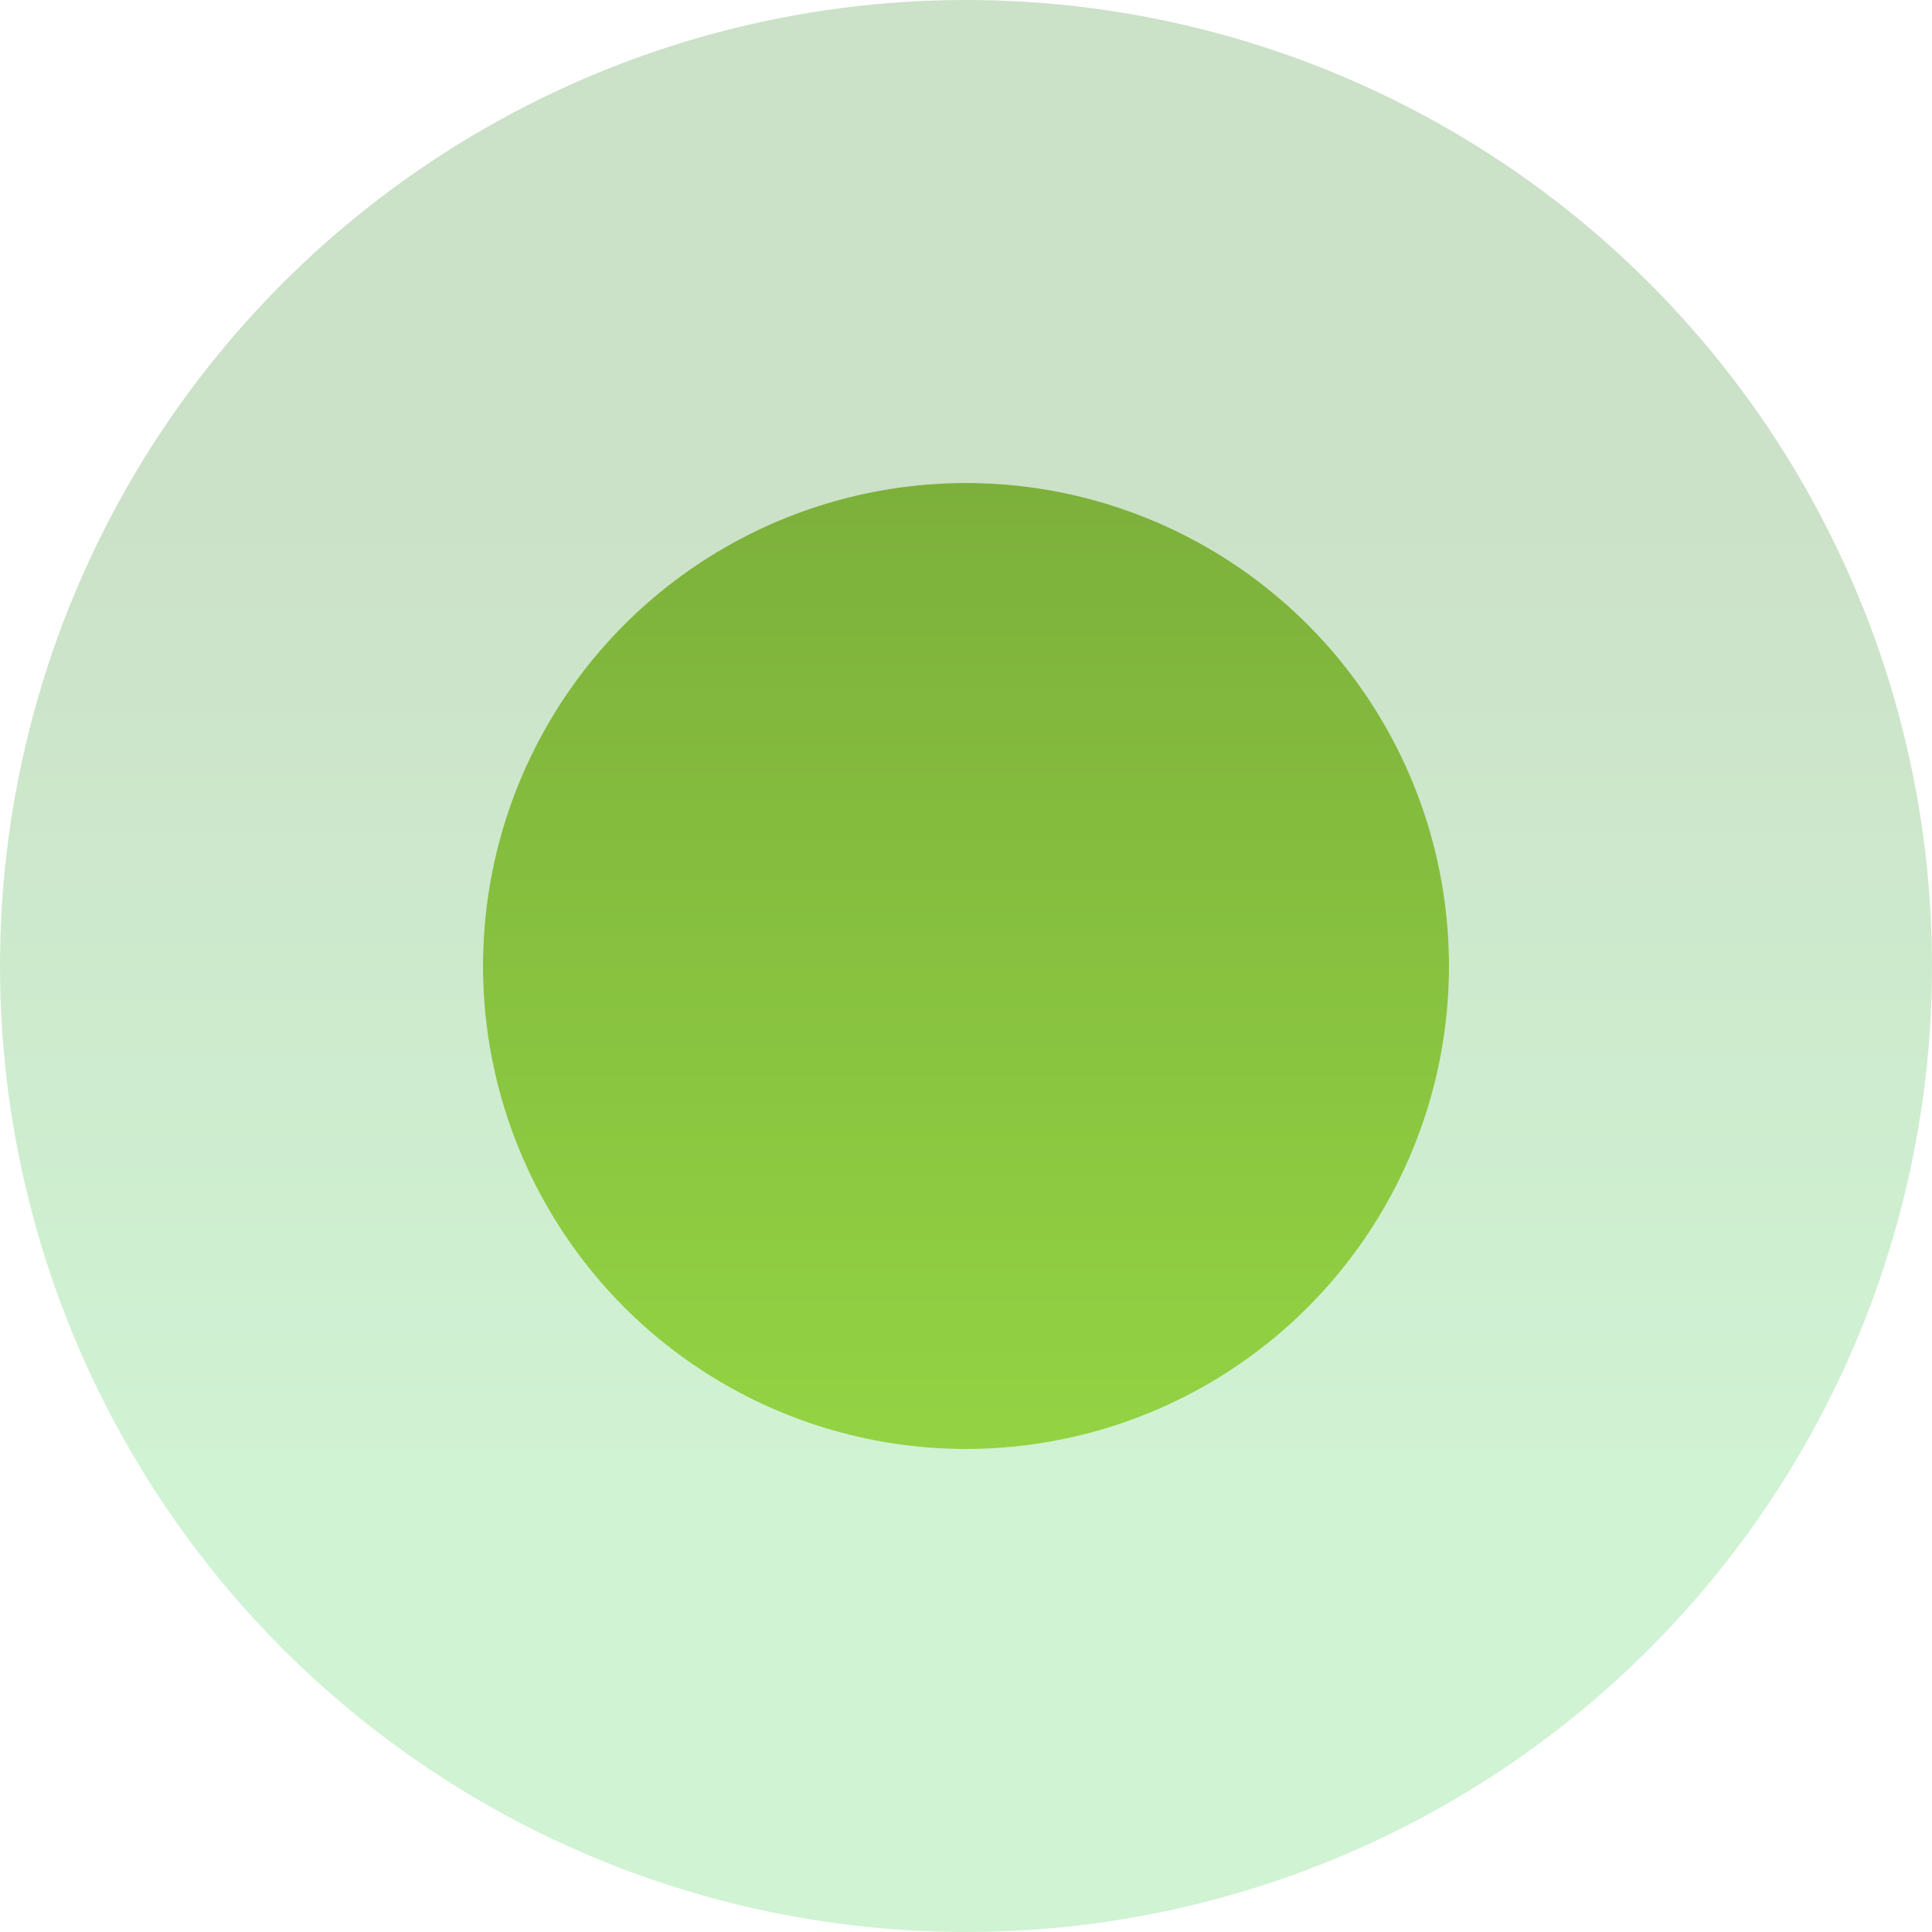
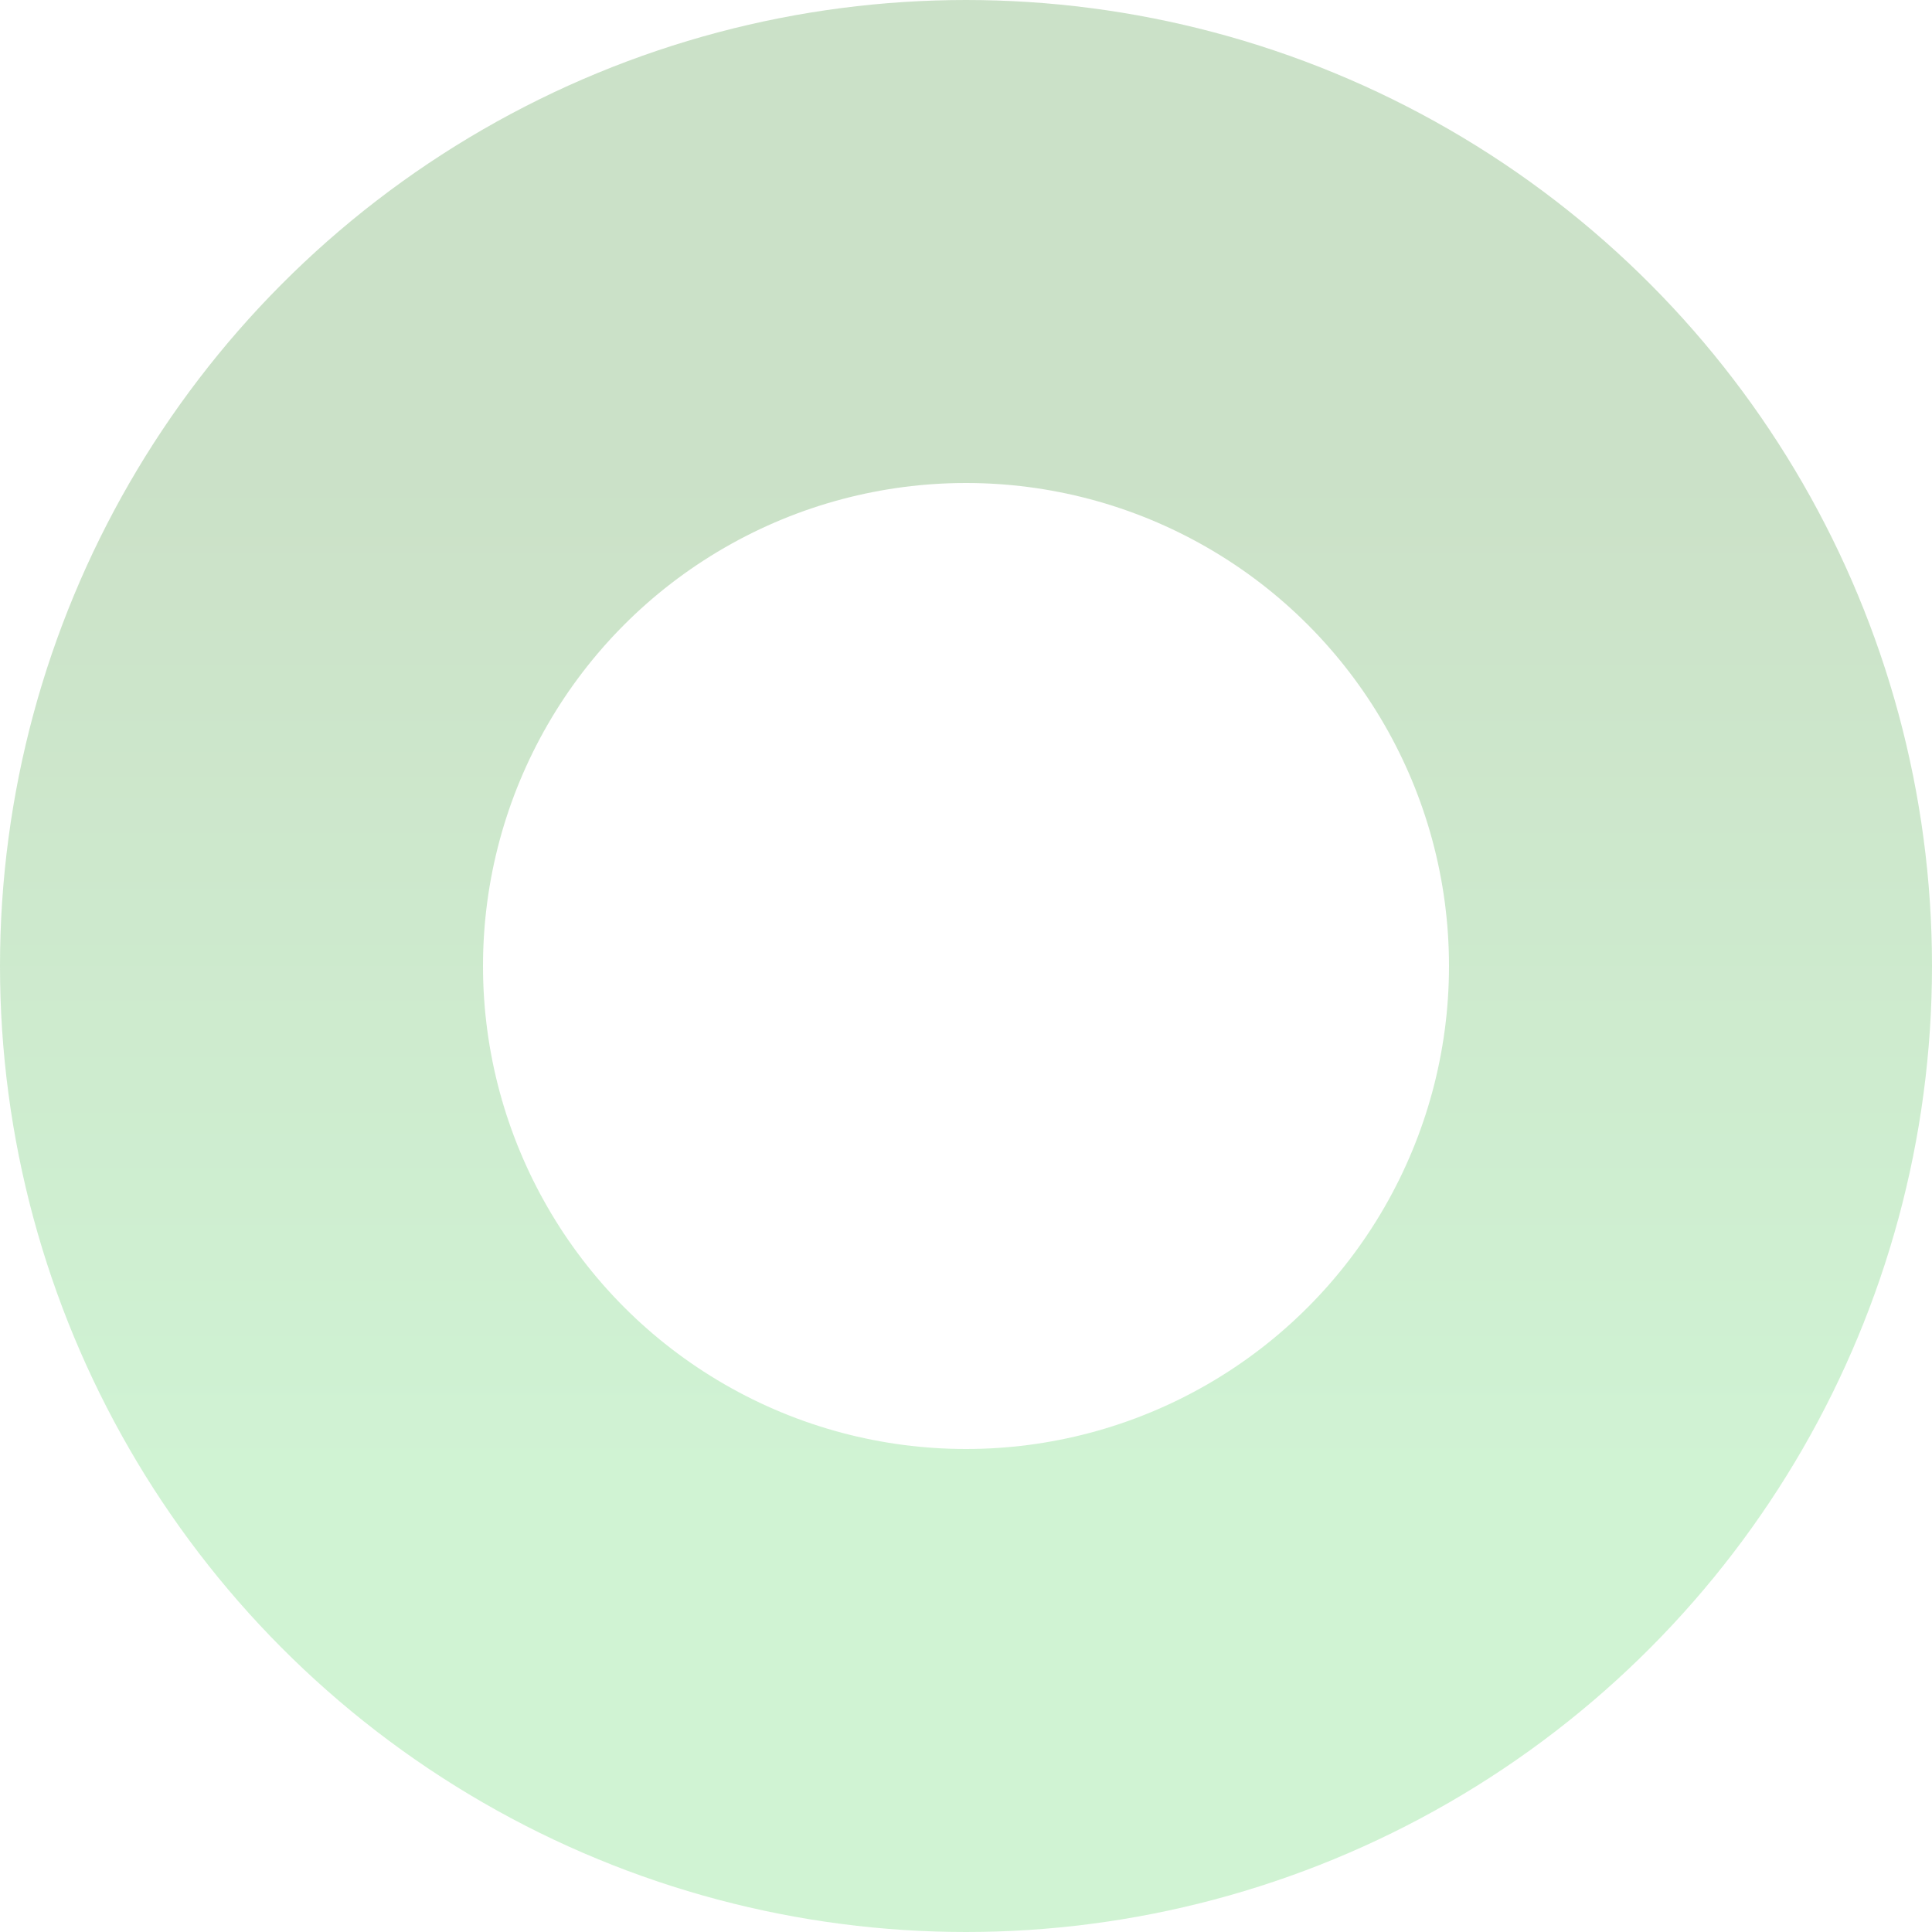
<svg xmlns="http://www.w3.org/2000/svg" width="12" height="12" fill="none" viewBox="0 0 12 12">
-   <circle cx="6" cy="6" r="3" fill="url(#a)" />
  <circle cx="6" cy="6" r="4.5" stroke="url(#b)" stroke-opacity=".25" stroke-width="3" />
  <defs>
    <linearGradient id="a" x1="6" x2="6" y1="3" y2="9" gradientUnits="userSpaceOnUse">
      <stop stop-color="#7CB03B" />
      <stop offset="1" stop-color="#93D343" />
    </linearGradient>
    <linearGradient id="b" x1="6" x2="6" y1="3" y2="9" gradientUnits="userSpaceOnUse">
      <stop stop-color="#318923" />
      <stop offset="1" stop-color="#43CE51" />
    </linearGradient>
  </defs>
</svg>